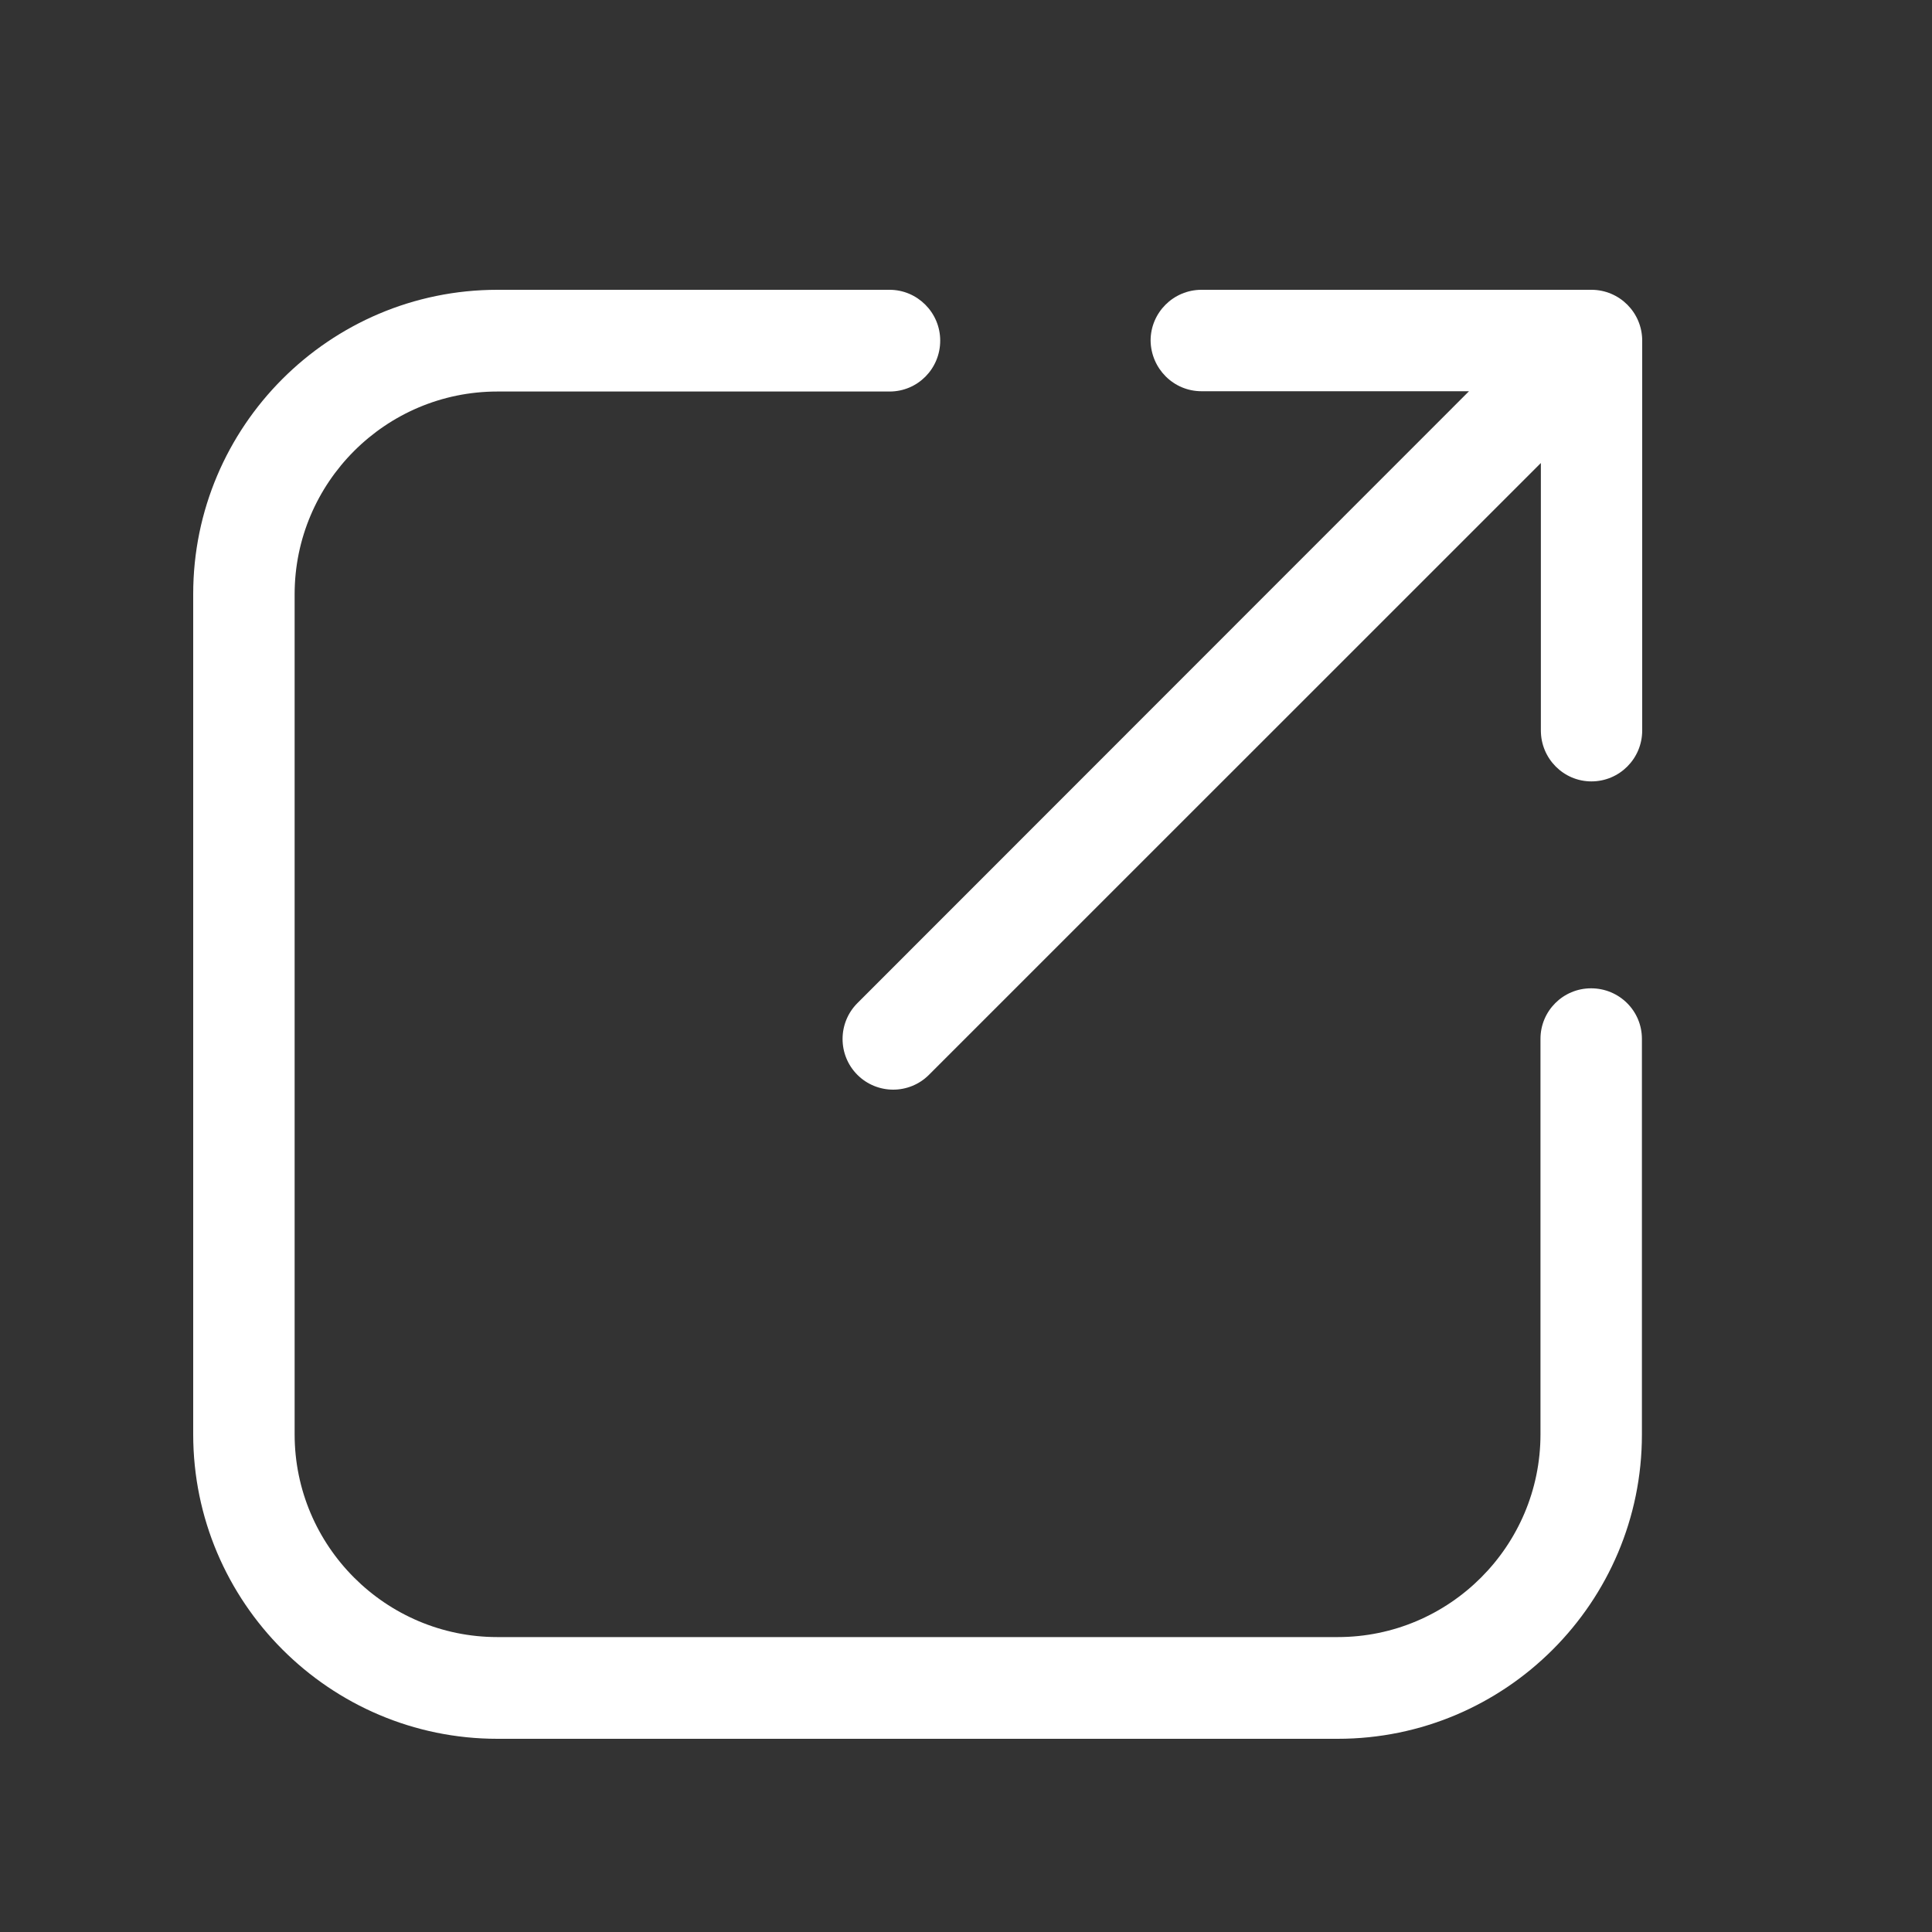
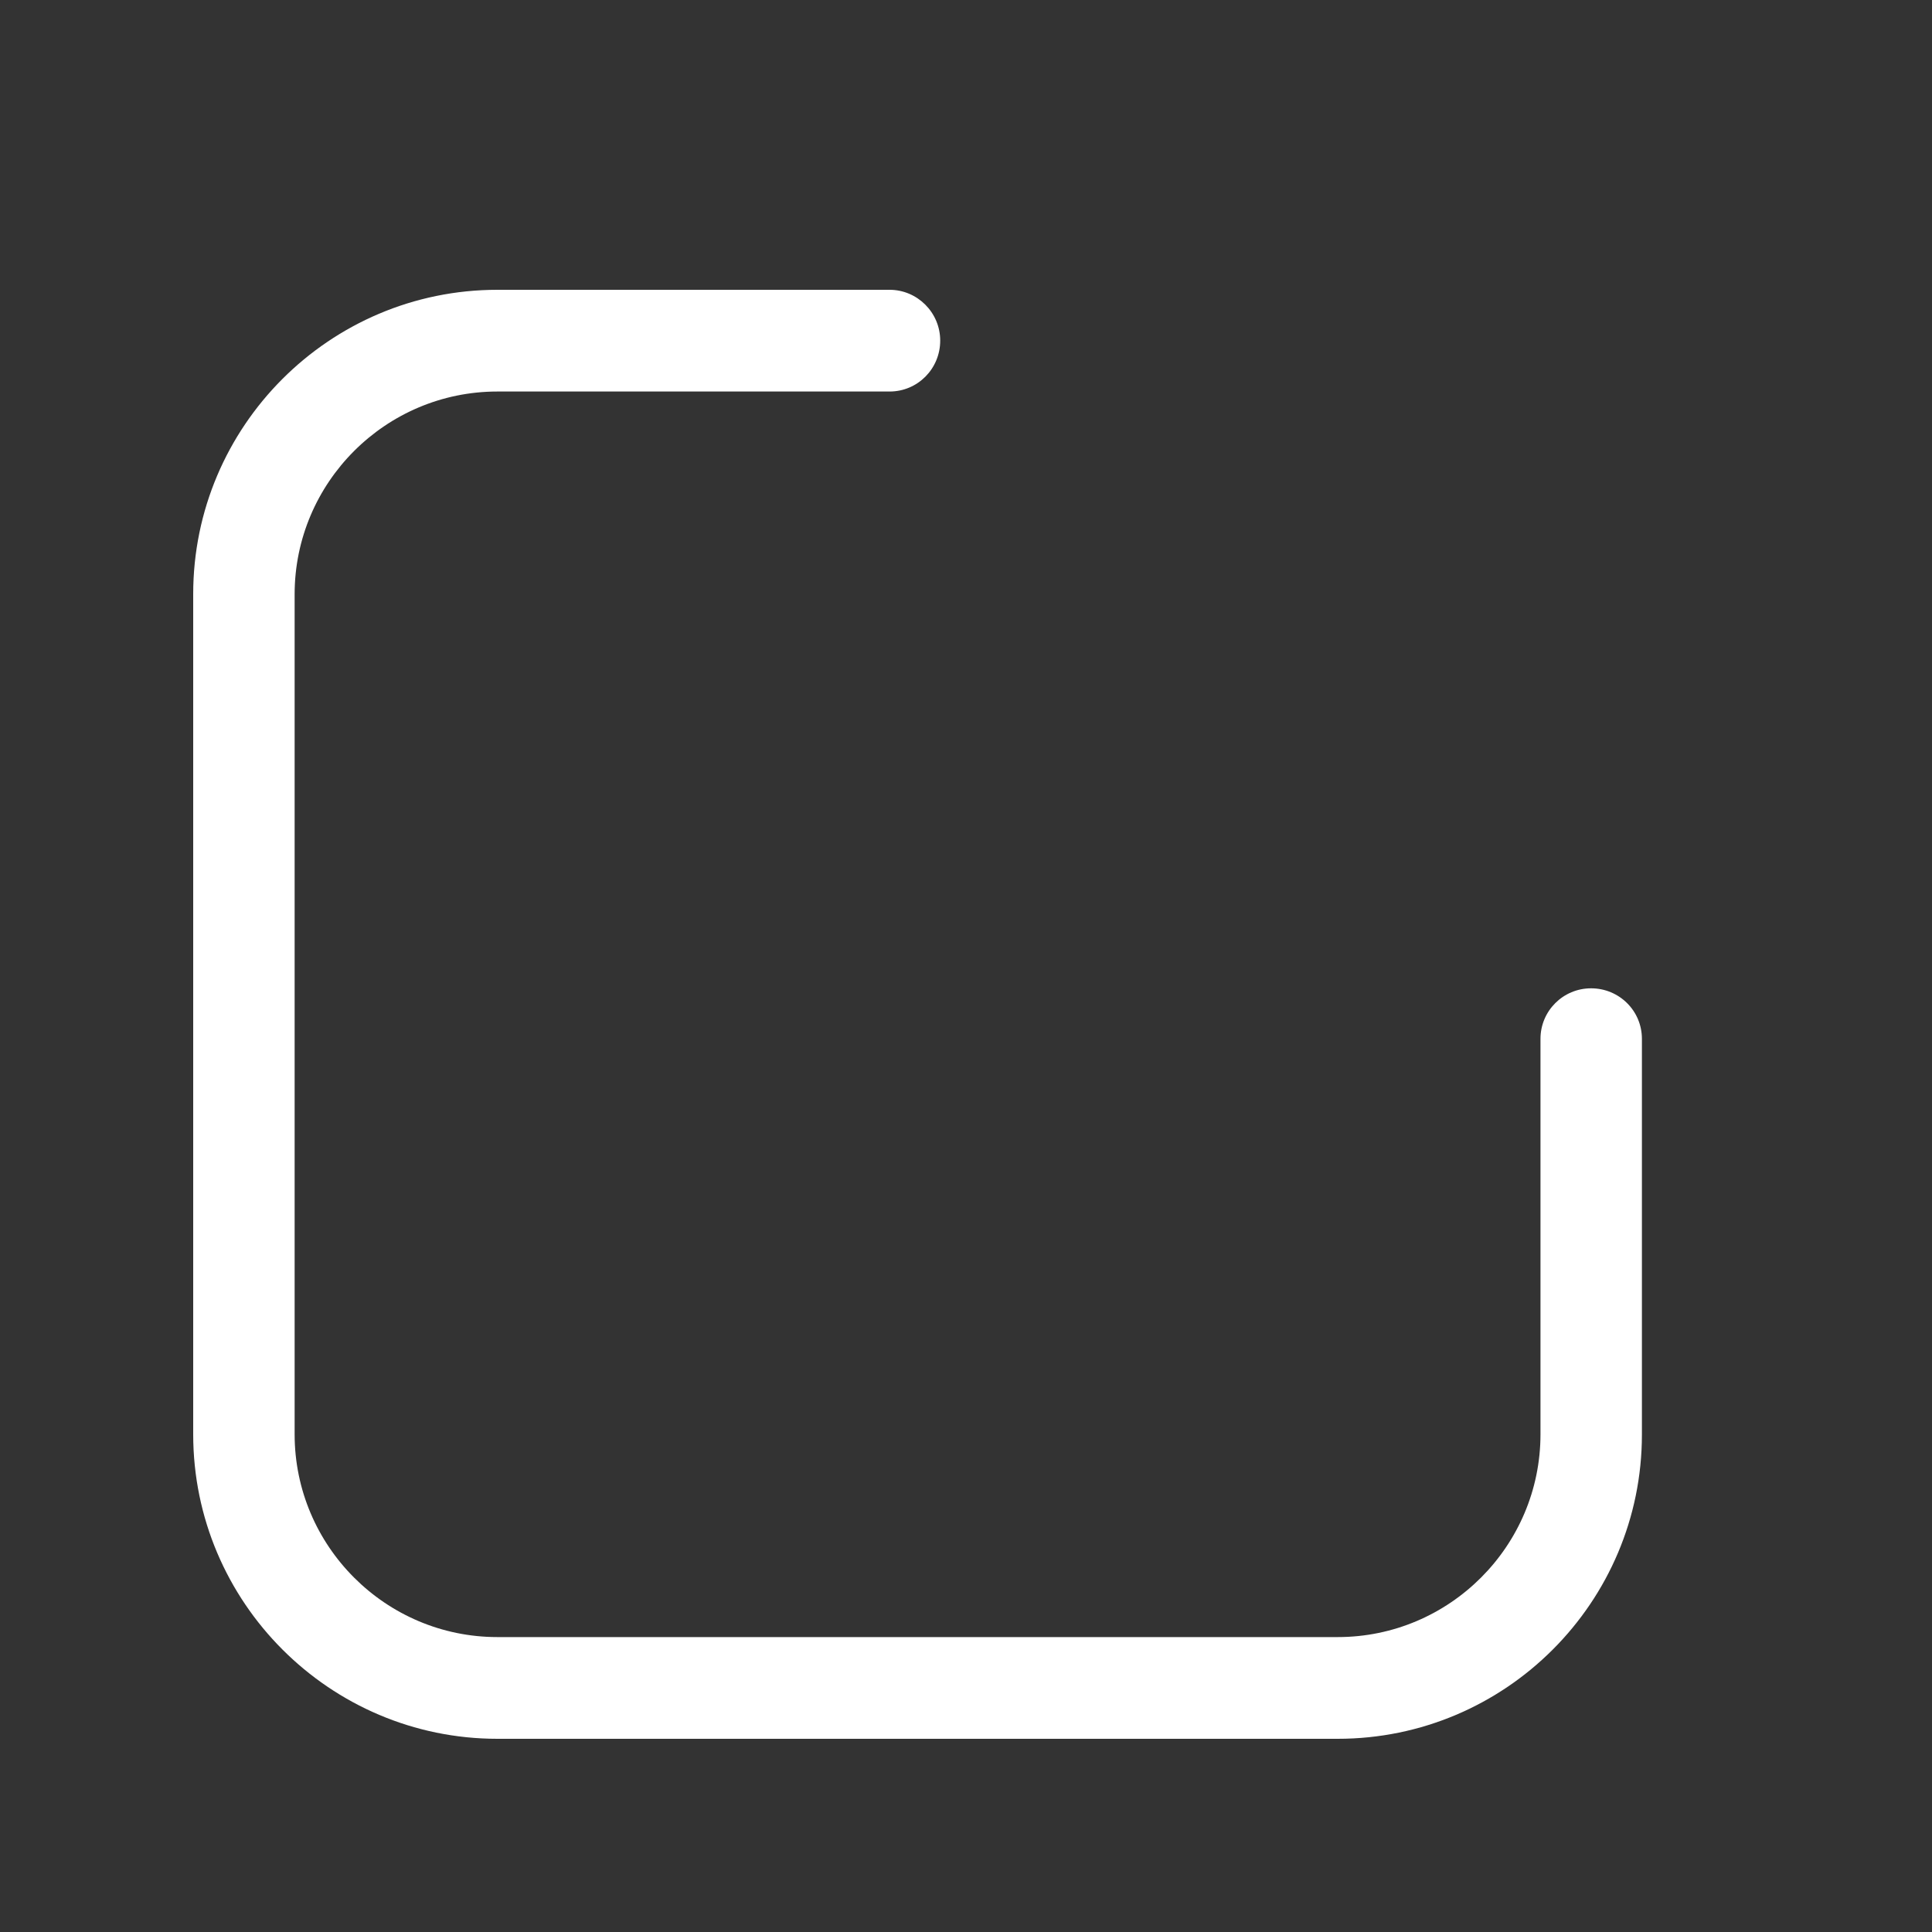
<svg xmlns="http://www.w3.org/2000/svg" width="20" height="20" viewBox="0 0 20 20" fill="none">
  <rect x="0" y="0" width="20" height="20" fill="#333333" stroke="none" />
-   <path d="M12.438 4.05H15.207L8.876 10.384C8.671 10.589 8.671 10.922 8.876 11.127C8.977 11.228 9.112 11.28 9.246 11.28C9.381 11.28 9.515 11.228 9.616 11.127L15.951 4.793V7.562C15.951 7.853 16.186 8.089 16.474 8.089C16.765 8.089 17 7.853 17 7.562V3.526C17 3.236 16.765 3 16.474 3H12.438C12.147 3 11.911 3.236 11.911 3.526C11.915 3.814 12.147 4.05 12.438 4.05Z" fill="white" />
  <path d="M5.149 18H13.848C15.586 18 16.997 16.586 16.997 14.851V10.754C16.997 10.463 16.761 10.231 16.471 10.231C16.18 10.231 15.947 10.466 15.947 10.754V14.848C15.947 16.005 15.005 16.947 13.848 16.947H5.149C3.992 16.947 3.05 16.005 3.05 14.848V7.939V6.152C3.05 4.995 3.992 4.053 5.149 4.053H9.209C9.5 4.053 9.733 3.817 9.733 3.526C9.733 3.236 9.497 3 9.209 3H5.149C3.411 3 2 4.414 2 6.149V7.936V14.848C2 16.586 3.414 18 5.149 18Z" fill="white" />
</svg>